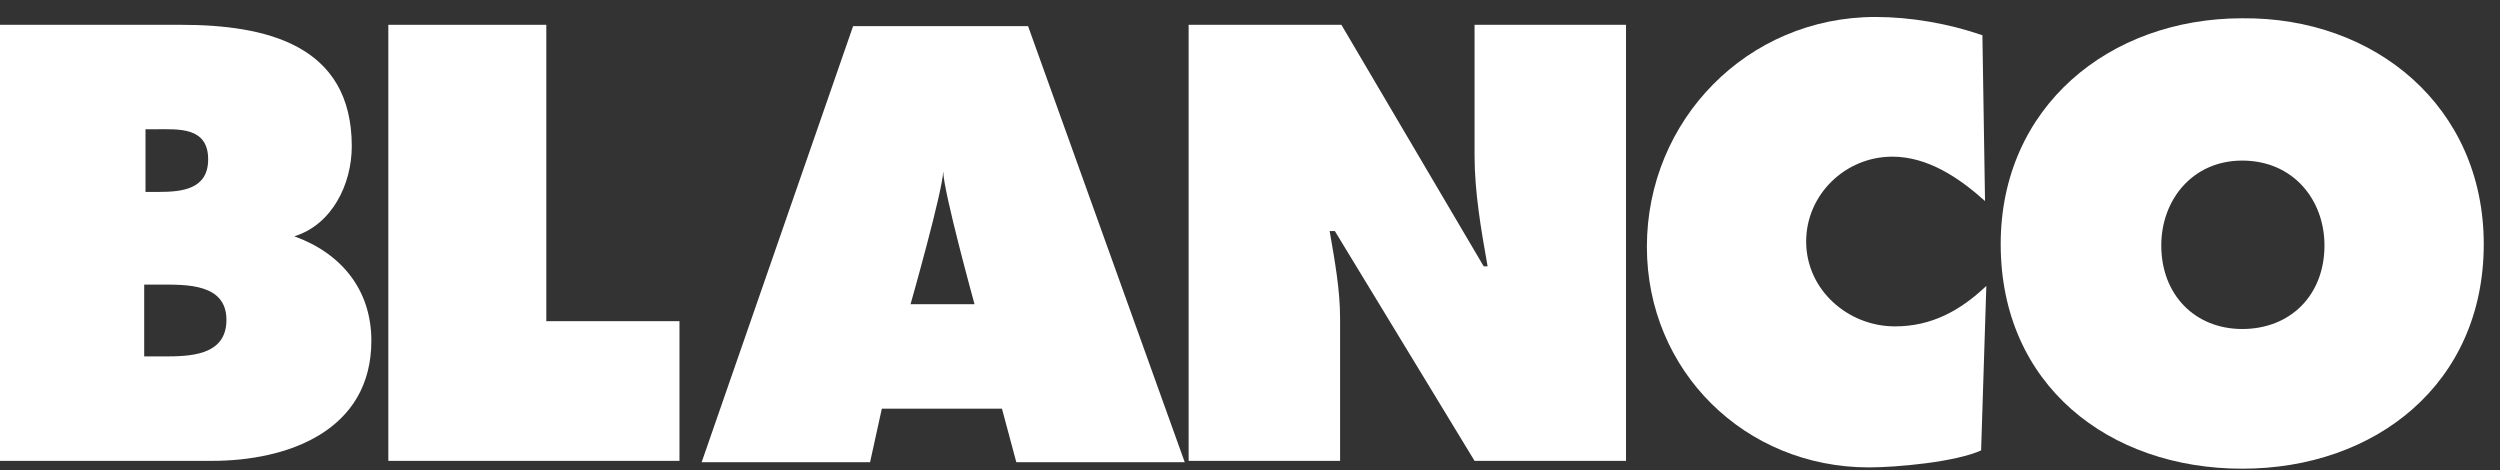
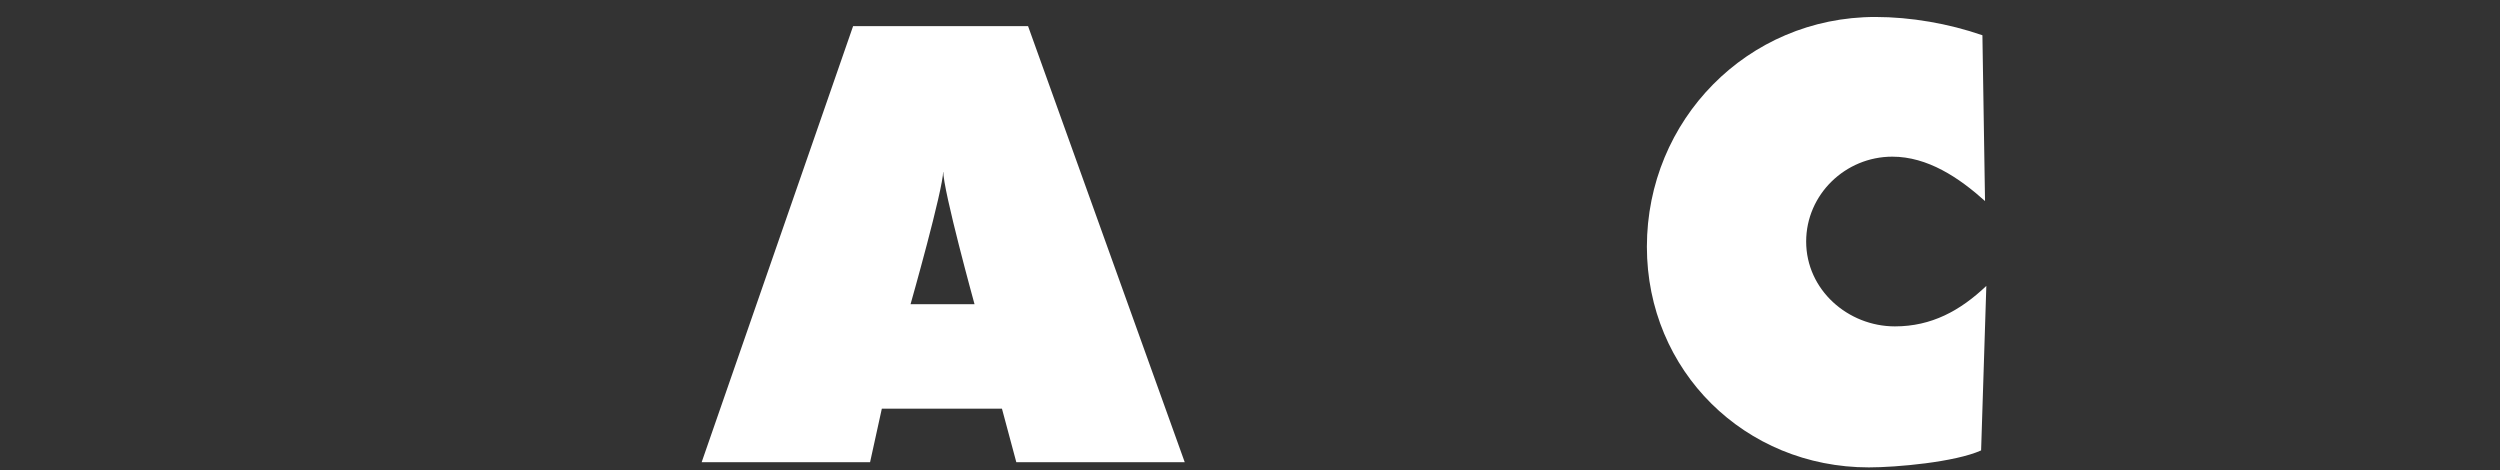
<svg xmlns="http://www.w3.org/2000/svg" preserveAspectRatio="xMidYMid slice" width="250px" height="47px" version="1.1" id="Layer_1" x="0px" y="0px" viewBox="0 0 192 36" style="enable-background:new 0 0 192 36;" xml:space="preserve">
  <rect x="0" y="0" width="192" height="36" fill="#333333" stroke="none" />
  <style type="text/css">
	.st0{fill-rule:evenodd;clip-rule:evenodd;fill:#FFFFFF;}
</style>
  <g id="Design---Kernseiten">
    <g id="Blanco_Logo_blau">
-       <path id="Fill-1" class="st0" d="M11.3,27.3h1.4c2,0,4.9,0,4.9-2.8c0-2.8-3.1-2.7-5.1-2.7h-1.2V27.3z M12.4,14.7    c1.8,0,3.8-0.2,3.8-2.5c0-2.5-2.3-2.3-4-2.3h-0.8v4.8H12.4z M0,1.9h14.1c6.5,0,13.1,1.5,13.1,9.3c0,2.9-1.5,6-4.4,6.9    c3.6,1.3,5.9,4.1,5.9,8c0,6.9-6.4,9.2-12.2,9.2H0V1.9z" />
-       <polygon id="Fill-3" class="st0" points="30,1.9 42.1,1.9 42.1,24.6 52.3,24.6 52.3,35.3 30,35.3   " />
      <path id="Fill-12" class="st0" d="M72.5,13.1c0,1.4-2.5,10.2-2.5,10.2h4.9C74.9,23.3,72.5,14.6,72.5,13.1L72.5,13.1z M66.9,35.4    H54L65.6,2H79L91,35.4H78.1L77,31.3h-9.2L66.9,35.4z" />
-       <path id="Fill-5" class="st0" d="M91.3,1.9h11.7l10.9,18.5h0.3c-0.5-2.8-1-5.7-1-8.5v-10h11.6v33.4h-11.6l-10.7-17.6h-0.4    c0.4,2.3,0.8,4.5,0.8,6.7v10.9H91.3V1.9z" />
      <path id="Fill-7" class="st0" d="M152.3,15.4c-2-1.8-4.4-3.4-7.1-3.4c-3.6,0-6.6,2.9-6.6,6.5c0,3.7,3.2,6.5,6.8,6.5    c2.8,0,5-1.2,7-3.1L152,34.5c-2,0.9-6.5,1.3-8.6,1.3c-9.5,0-17-7.4-17-16.9c0-9.7,7.7-17.6,17.5-17.6c2.7,0,5.6,0.5,8.2,1.4    L152.3,15.4z" />
-       <path id="Fill-9" class="st0" d="M165.8,18.8c0,3.8,2.6,6.4,6.2,6.4c3.7,0,6.3-2.6,6.3-6.4c0-3.5-2.4-6.5-6.3-6.5    C168.2,12.3,165.8,15.3,165.8,18.8L165.8,18.8z M190.5,18.7c0,10.7-8.3,17.2-18.5,17.2c-10.2,0-18.5-6.4-18.5-17.2    c0-10.5,8.3-17.3,18.5-17.3C182.2,1.3,190.5,8.2,190.5,18.7L190.5,18.7z" />
    </g>
  </g>
</svg>